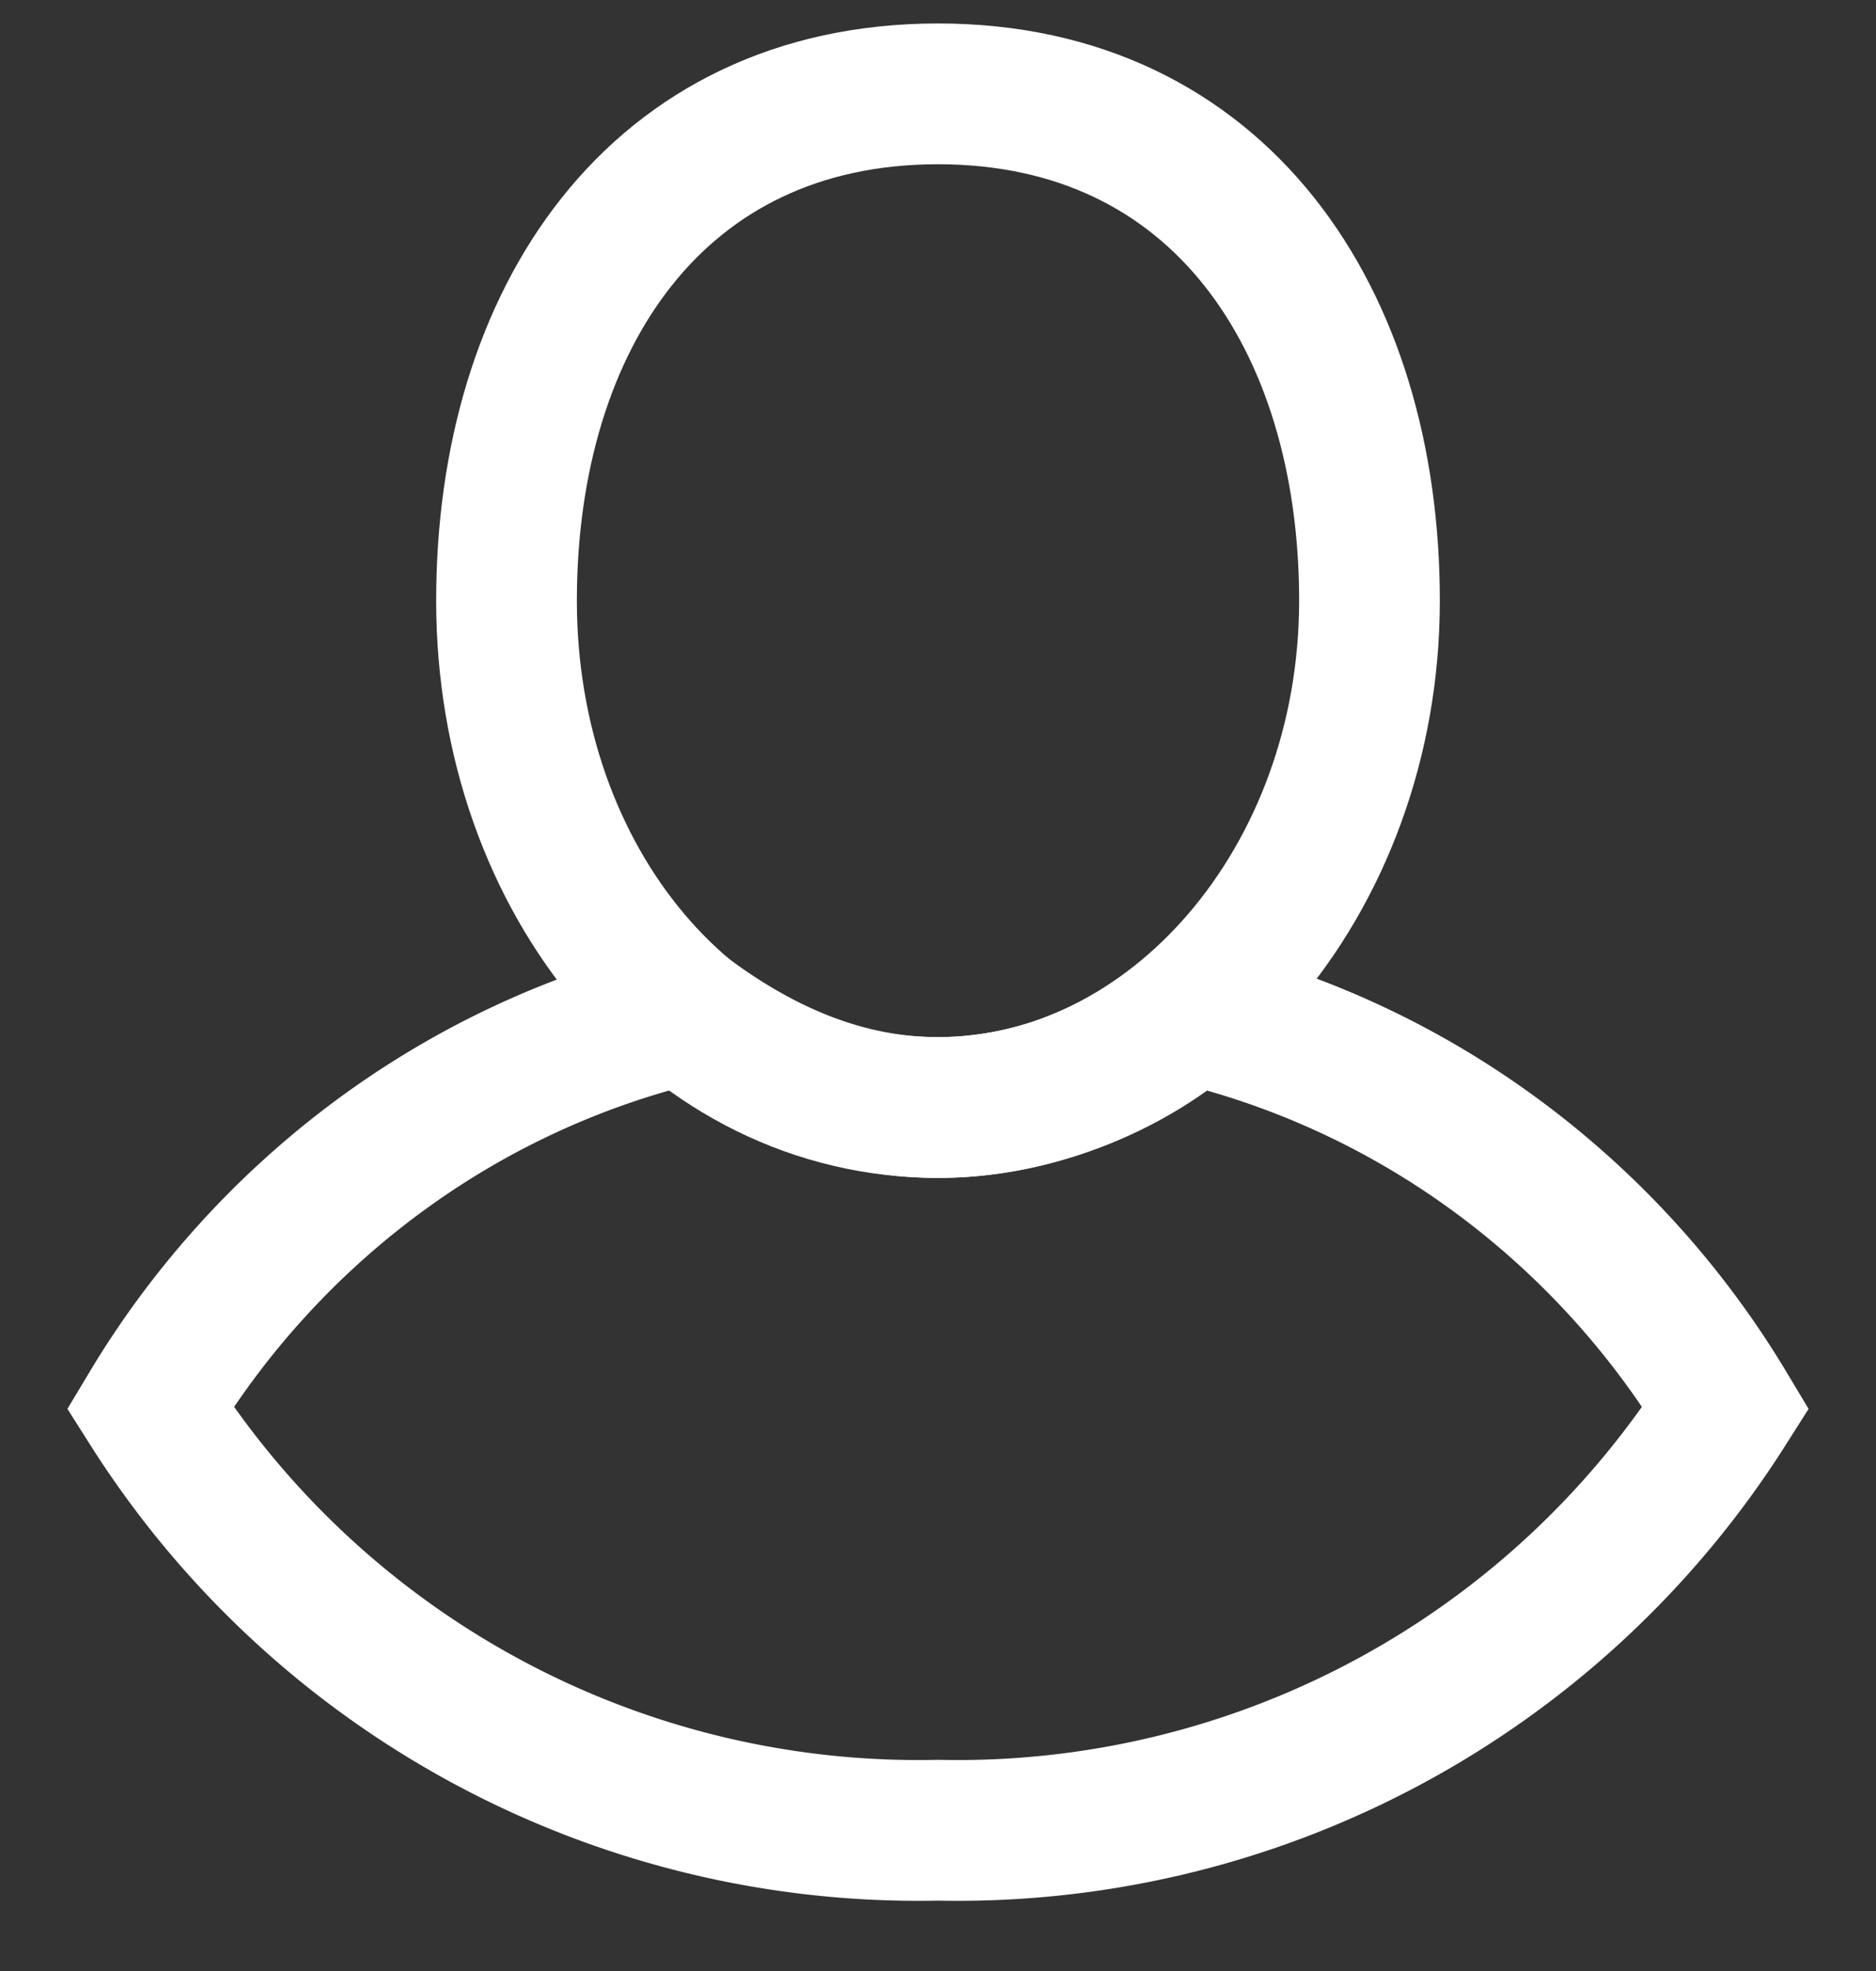
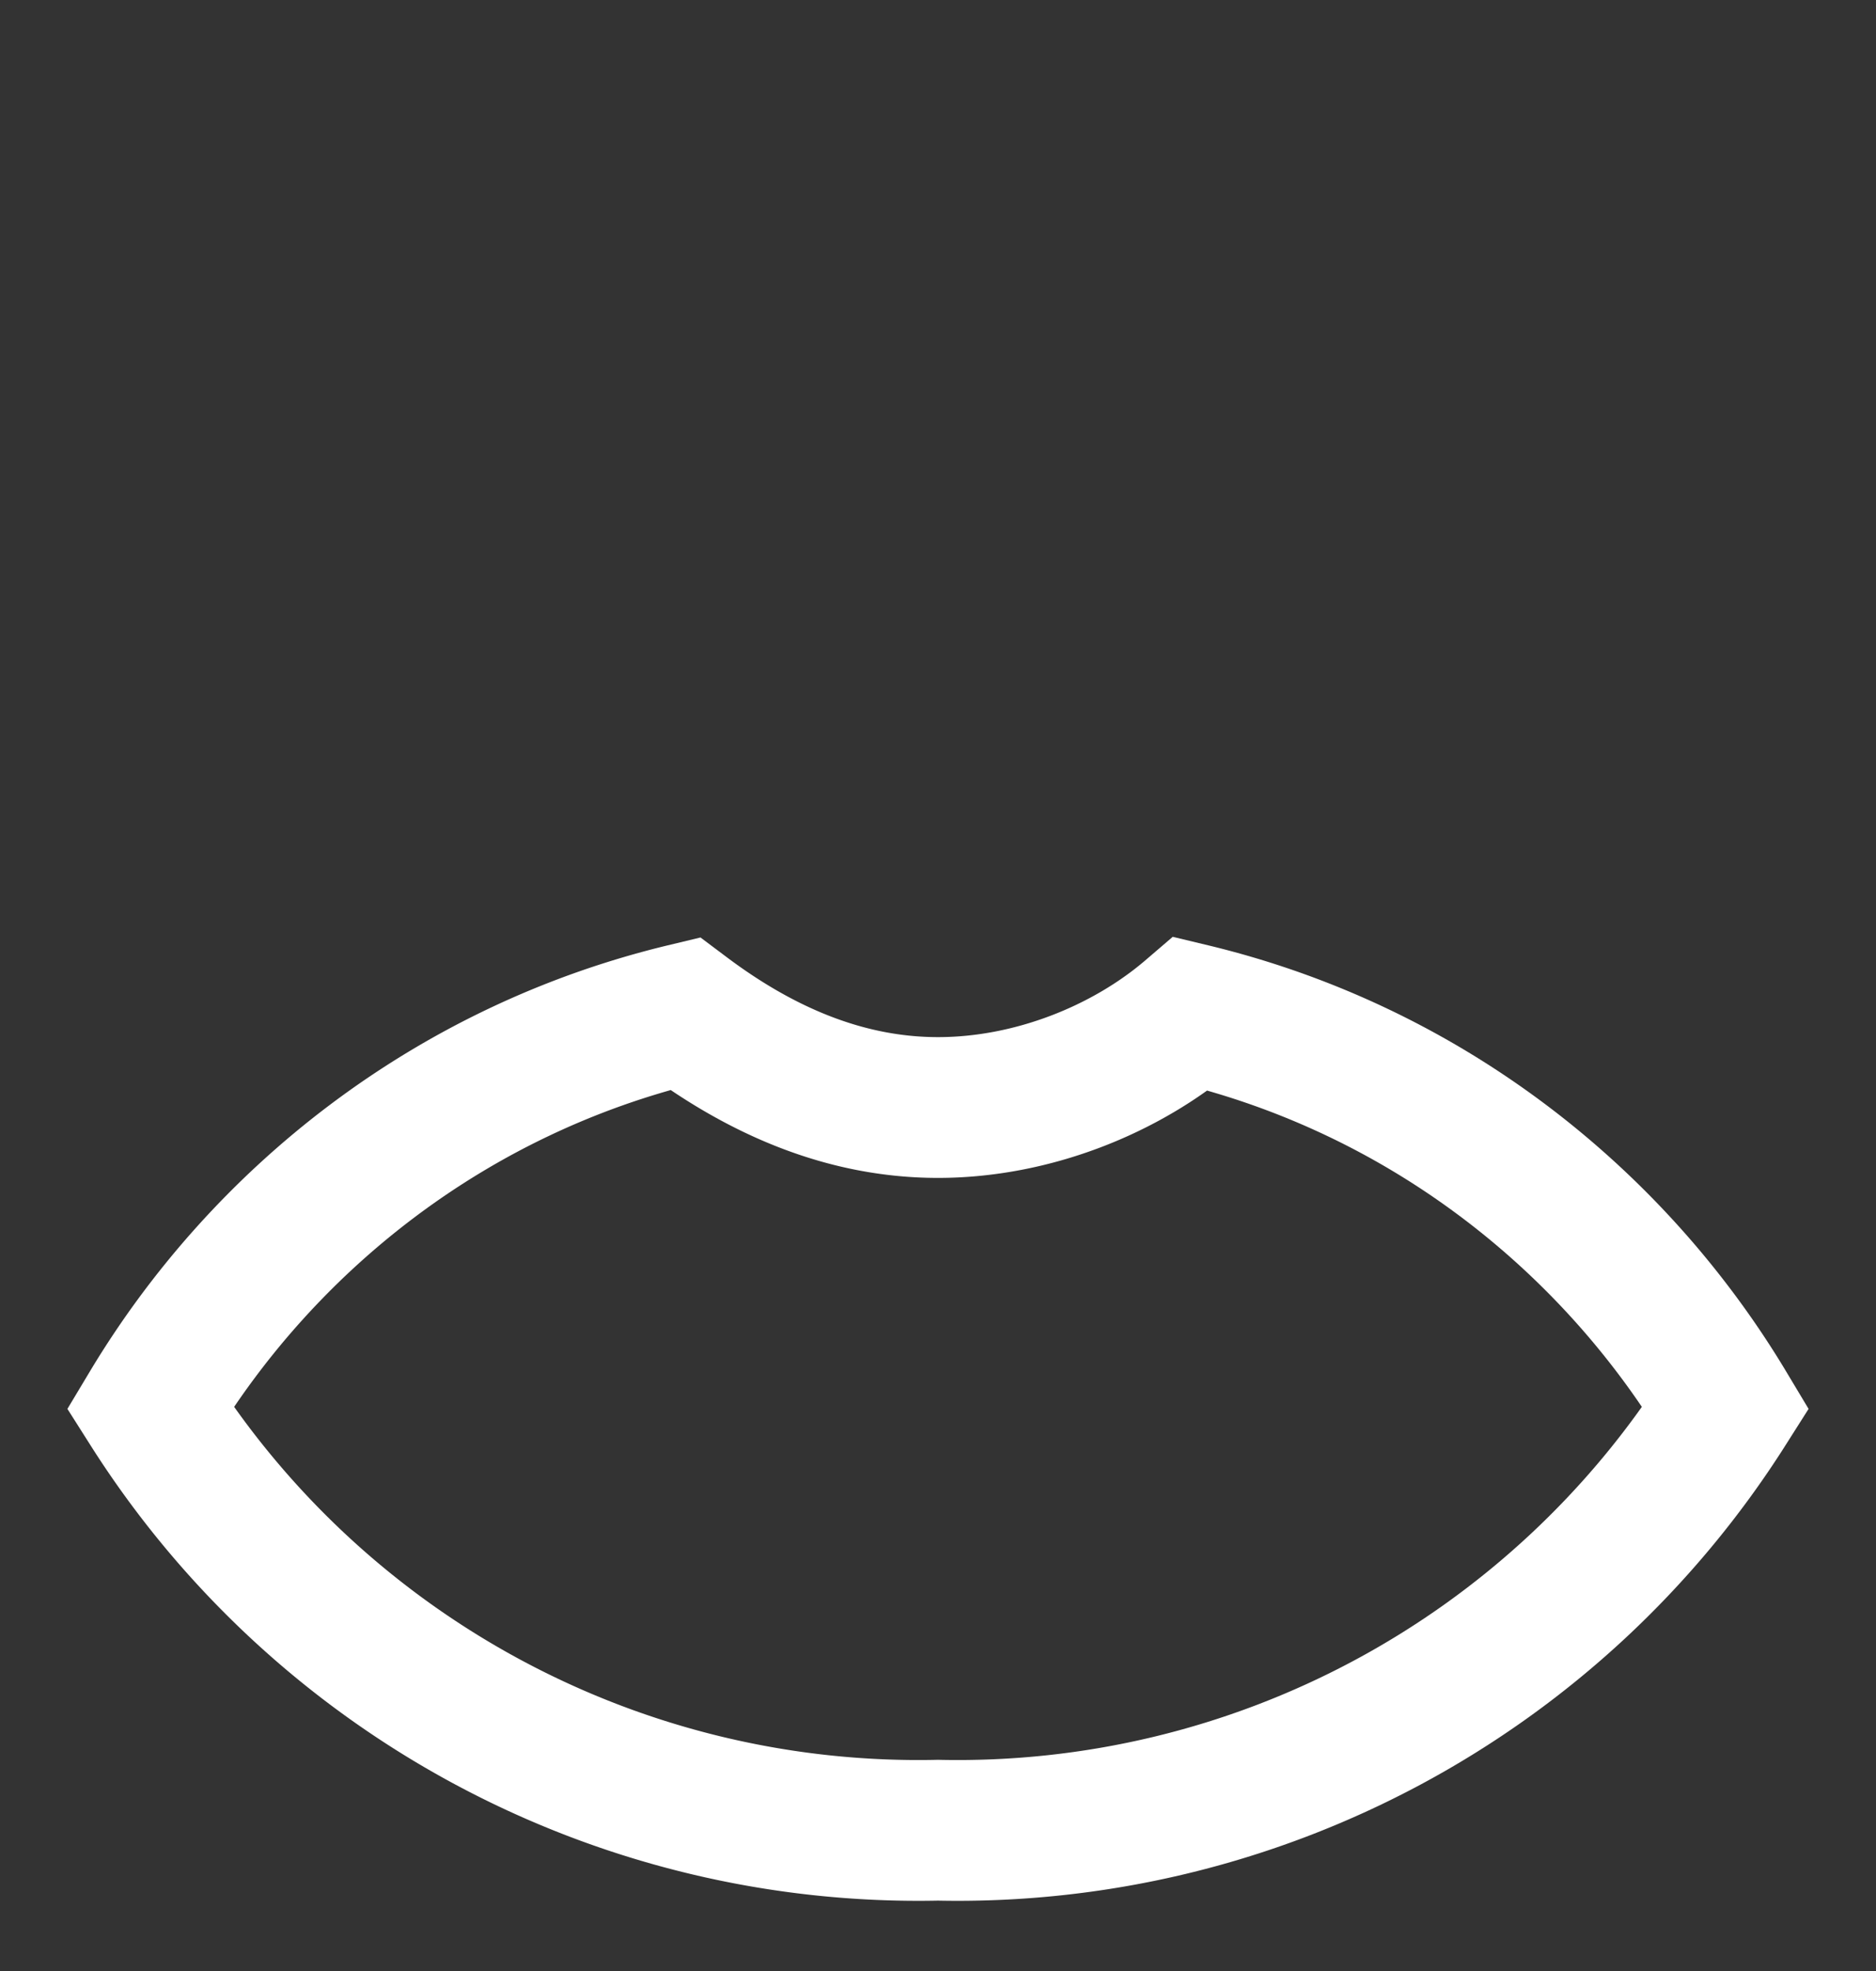
<svg xmlns="http://www.w3.org/2000/svg" width="20" height="21">
  <rect width="100%" height="100%" fill="#333333" stroke="none" />
  <g stroke="#ffffff" stroke-width="1.5" fill="none" fill-rule="evenodd">
-     <path d="M10 11.8c2.5 0 4.6-2.4 4.6-5.4C14.6 3.4 13 1 10 1 7 1 5.4 3.4 5.4 6.4c0 3 2 5.4 4.6 5.4z" />
    <path d="M18.4 15a9.7 9.7 0 01-8.4 4.5A9.7 9.7 0 011.6 15c1.2-2 3.2-3.6 5.7-4.2.8.6 1.7 1 2.7 1 1 0 2-.4 2.7-1 2.5.6 4.5 2.2 5.7 4.2z" />
  </g>
</svg>